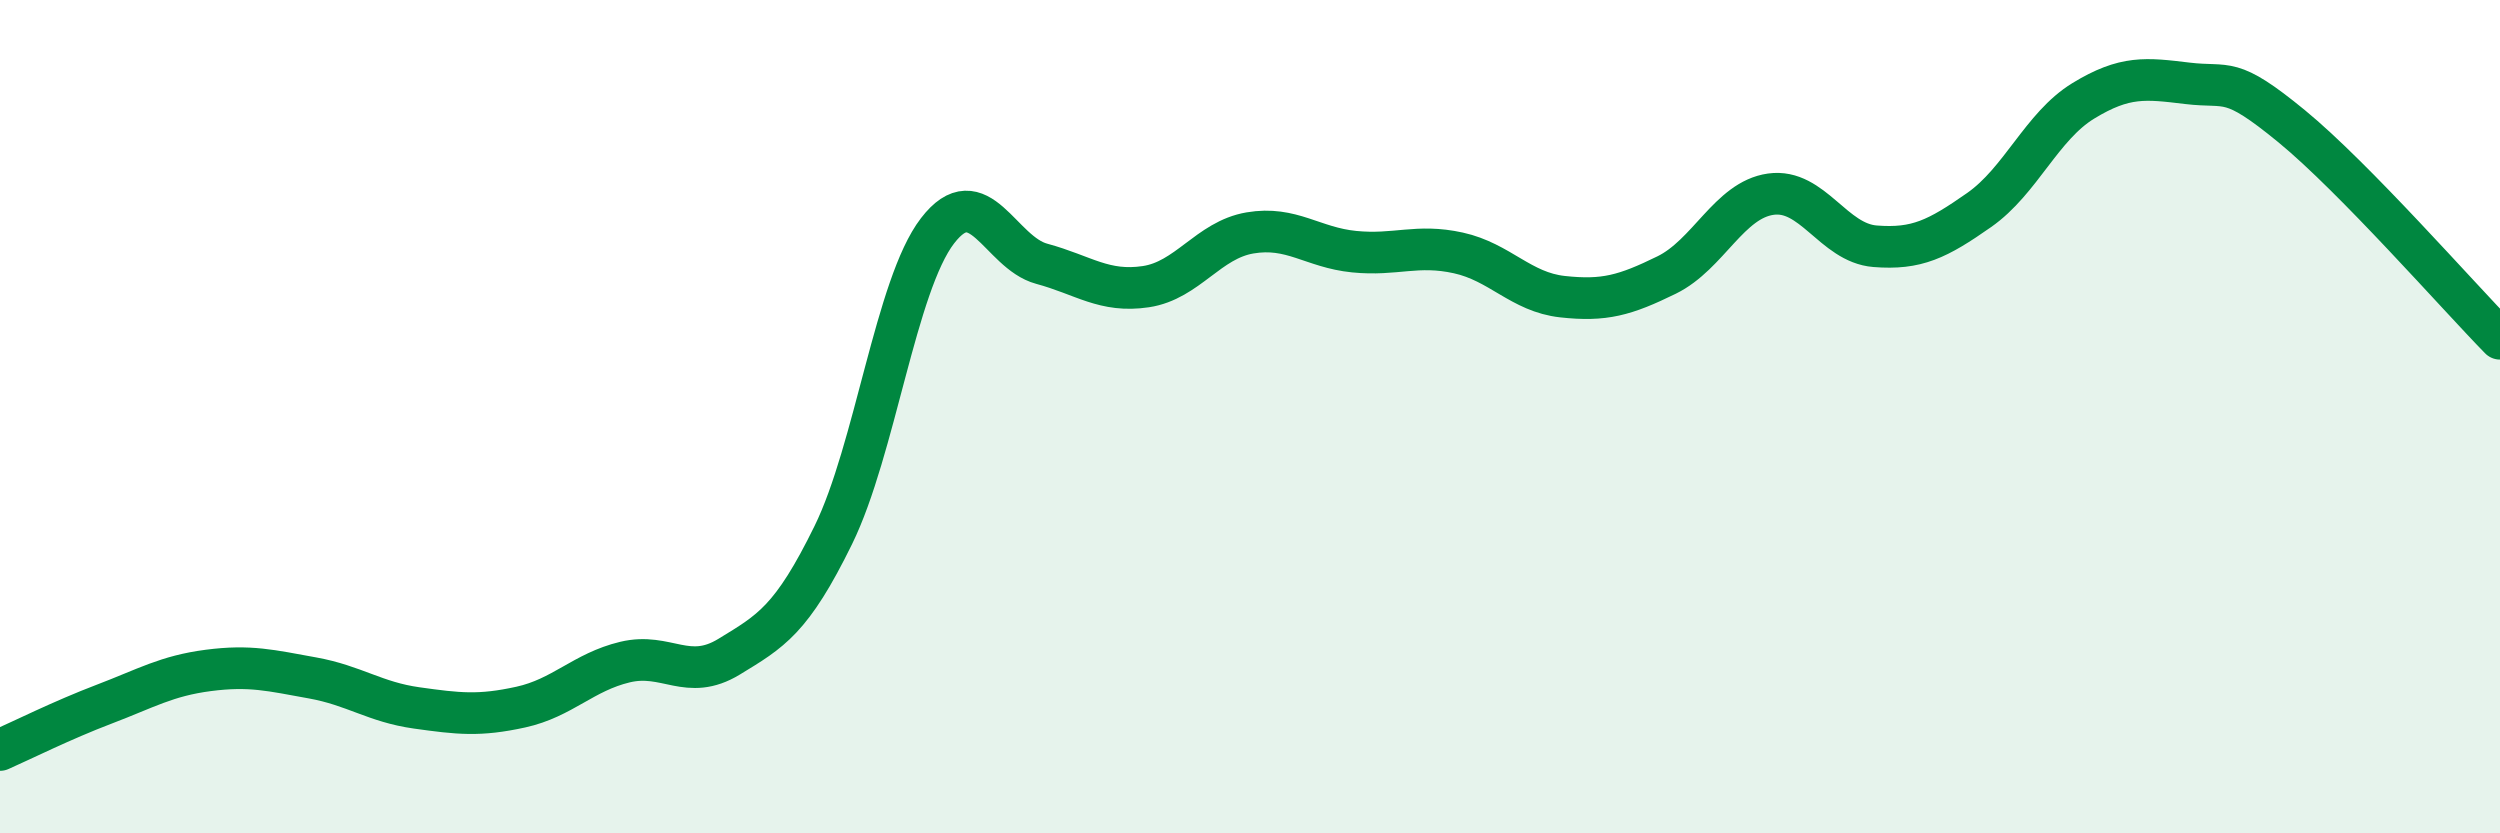
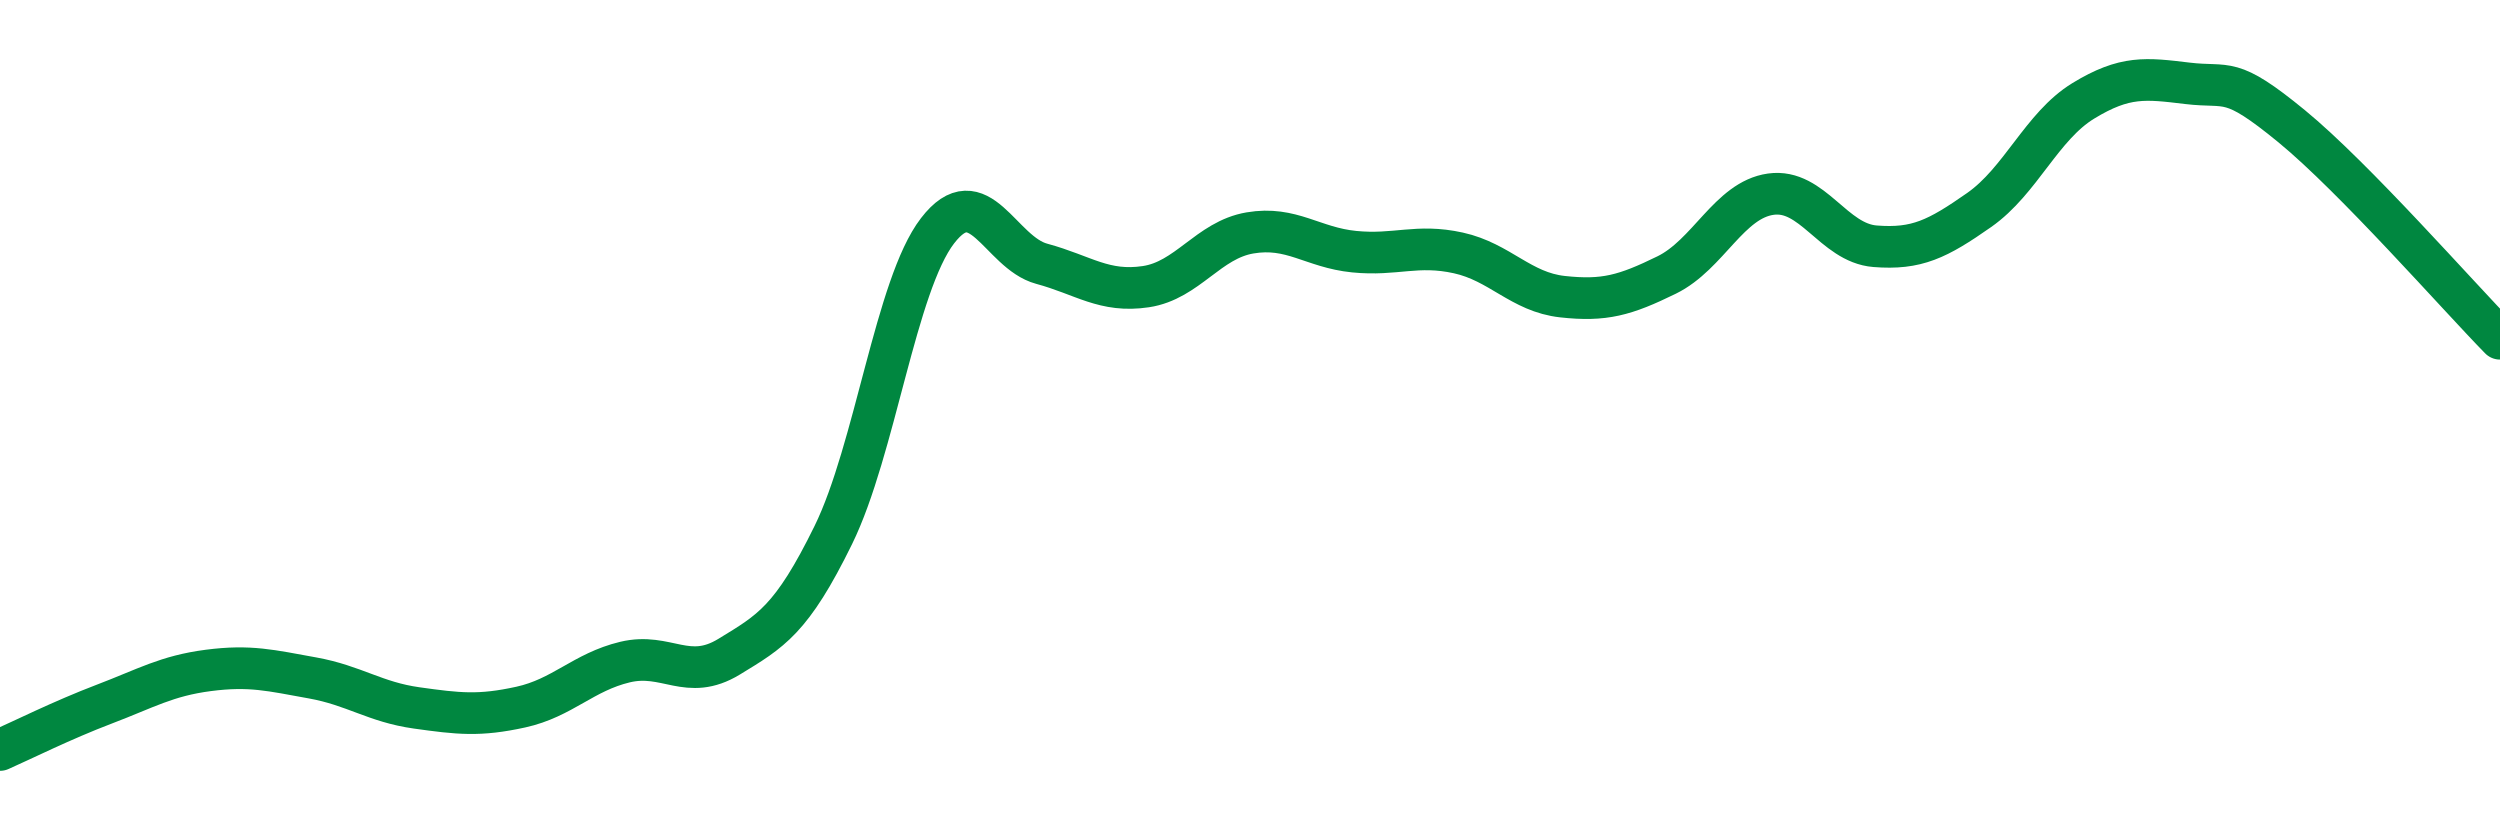
<svg xmlns="http://www.w3.org/2000/svg" width="60" height="20" viewBox="0 0 60 20">
-   <path d="M 0,18 C 0.5,17.78 1.5,17.28 2.5,16.9 C 3.5,16.52 4,16.22 5,16.09 C 6,15.96 6.5,16.09 7.5,16.27 C 8.5,16.45 9,16.85 10,16.99 C 11,17.13 11.5,17.19 12.5,16.97 C 13.5,16.75 14,16.13 15,15.89 C 16,15.65 16.5,16.37 17.5,15.76 C 18.5,15.15 19,14.88 20,12.84 C 21,10.8 21.5,6.84 22.5,5.54 C 23.5,4.24 24,6.06 25,6.33 C 26,6.6 26.5,7.03 27.5,6.88 C 28.5,6.73 29,5.76 30,5.59 C 31,5.42 31.5,5.94 32.5,6.04 C 33.5,6.14 34,5.85 35,6.07 C 36,6.29 36.5,7.01 37.5,7.12 C 38.5,7.23 39,7.09 40,6.6 C 41,6.11 41.5,4.8 42.5,4.66 C 43.5,4.52 44,5.83 45,5.91 C 46,5.99 46.5,5.74 47.5,5.04 C 48.5,4.34 49,3.03 50,2.42 C 51,1.81 51.5,1.88 52.5,2 C 53.5,2.12 53.5,1.8 55,3.03 C 56.5,4.26 59,7.11 60,8.13L60 20L0 20Z" fill="#008740" opacity="0.1" stroke-linecap="round" stroke-linejoin="round" />
  <path d="M 0,18 C 0.5,17.78 1.5,17.28 2.5,16.9 C 3.5,16.52 4,16.22 5,16.09 C 6,15.96 6.5,16.09 7.5,16.27 C 8.5,16.45 9,16.85 10,16.99 C 11,17.13 11.5,17.19 12.5,16.97 C 13.5,16.75 14,16.13 15,15.89 C 16,15.65 16.5,16.37 17.5,15.76 C 18.5,15.15 19,14.88 20,12.84 C 21,10.8 21.5,6.84 22.5,5.54 C 23.5,4.24 24,6.06 25,6.33 C 26,6.6 26.5,7.03 27.5,6.88 C 28.5,6.73 29,5.76 30,5.59 C 31,5.42 31.5,5.94 32.5,6.04 C 33.5,6.14 34,5.85 35,6.07 C 36,6.29 36.5,7.01 37.5,7.12 C 38.5,7.23 39,7.09 40,6.6 C 41,6.11 41.5,4.8 42.5,4.66 C 43.5,4.52 44,5.83 45,5.91 C 46,5.99 46.5,5.74 47.5,5.04 C 48.5,4.34 49,3.03 50,2.42 C 51,1.81 51.5,1.88 52.5,2 C 53.5,2.12 53.5,1.8 55,3.03 C 56.5,4.26 59,7.11 60,8.13" stroke="#008740" stroke-width="1" fill="none" stroke-linecap="round" stroke-linejoin="round" />
</svg>